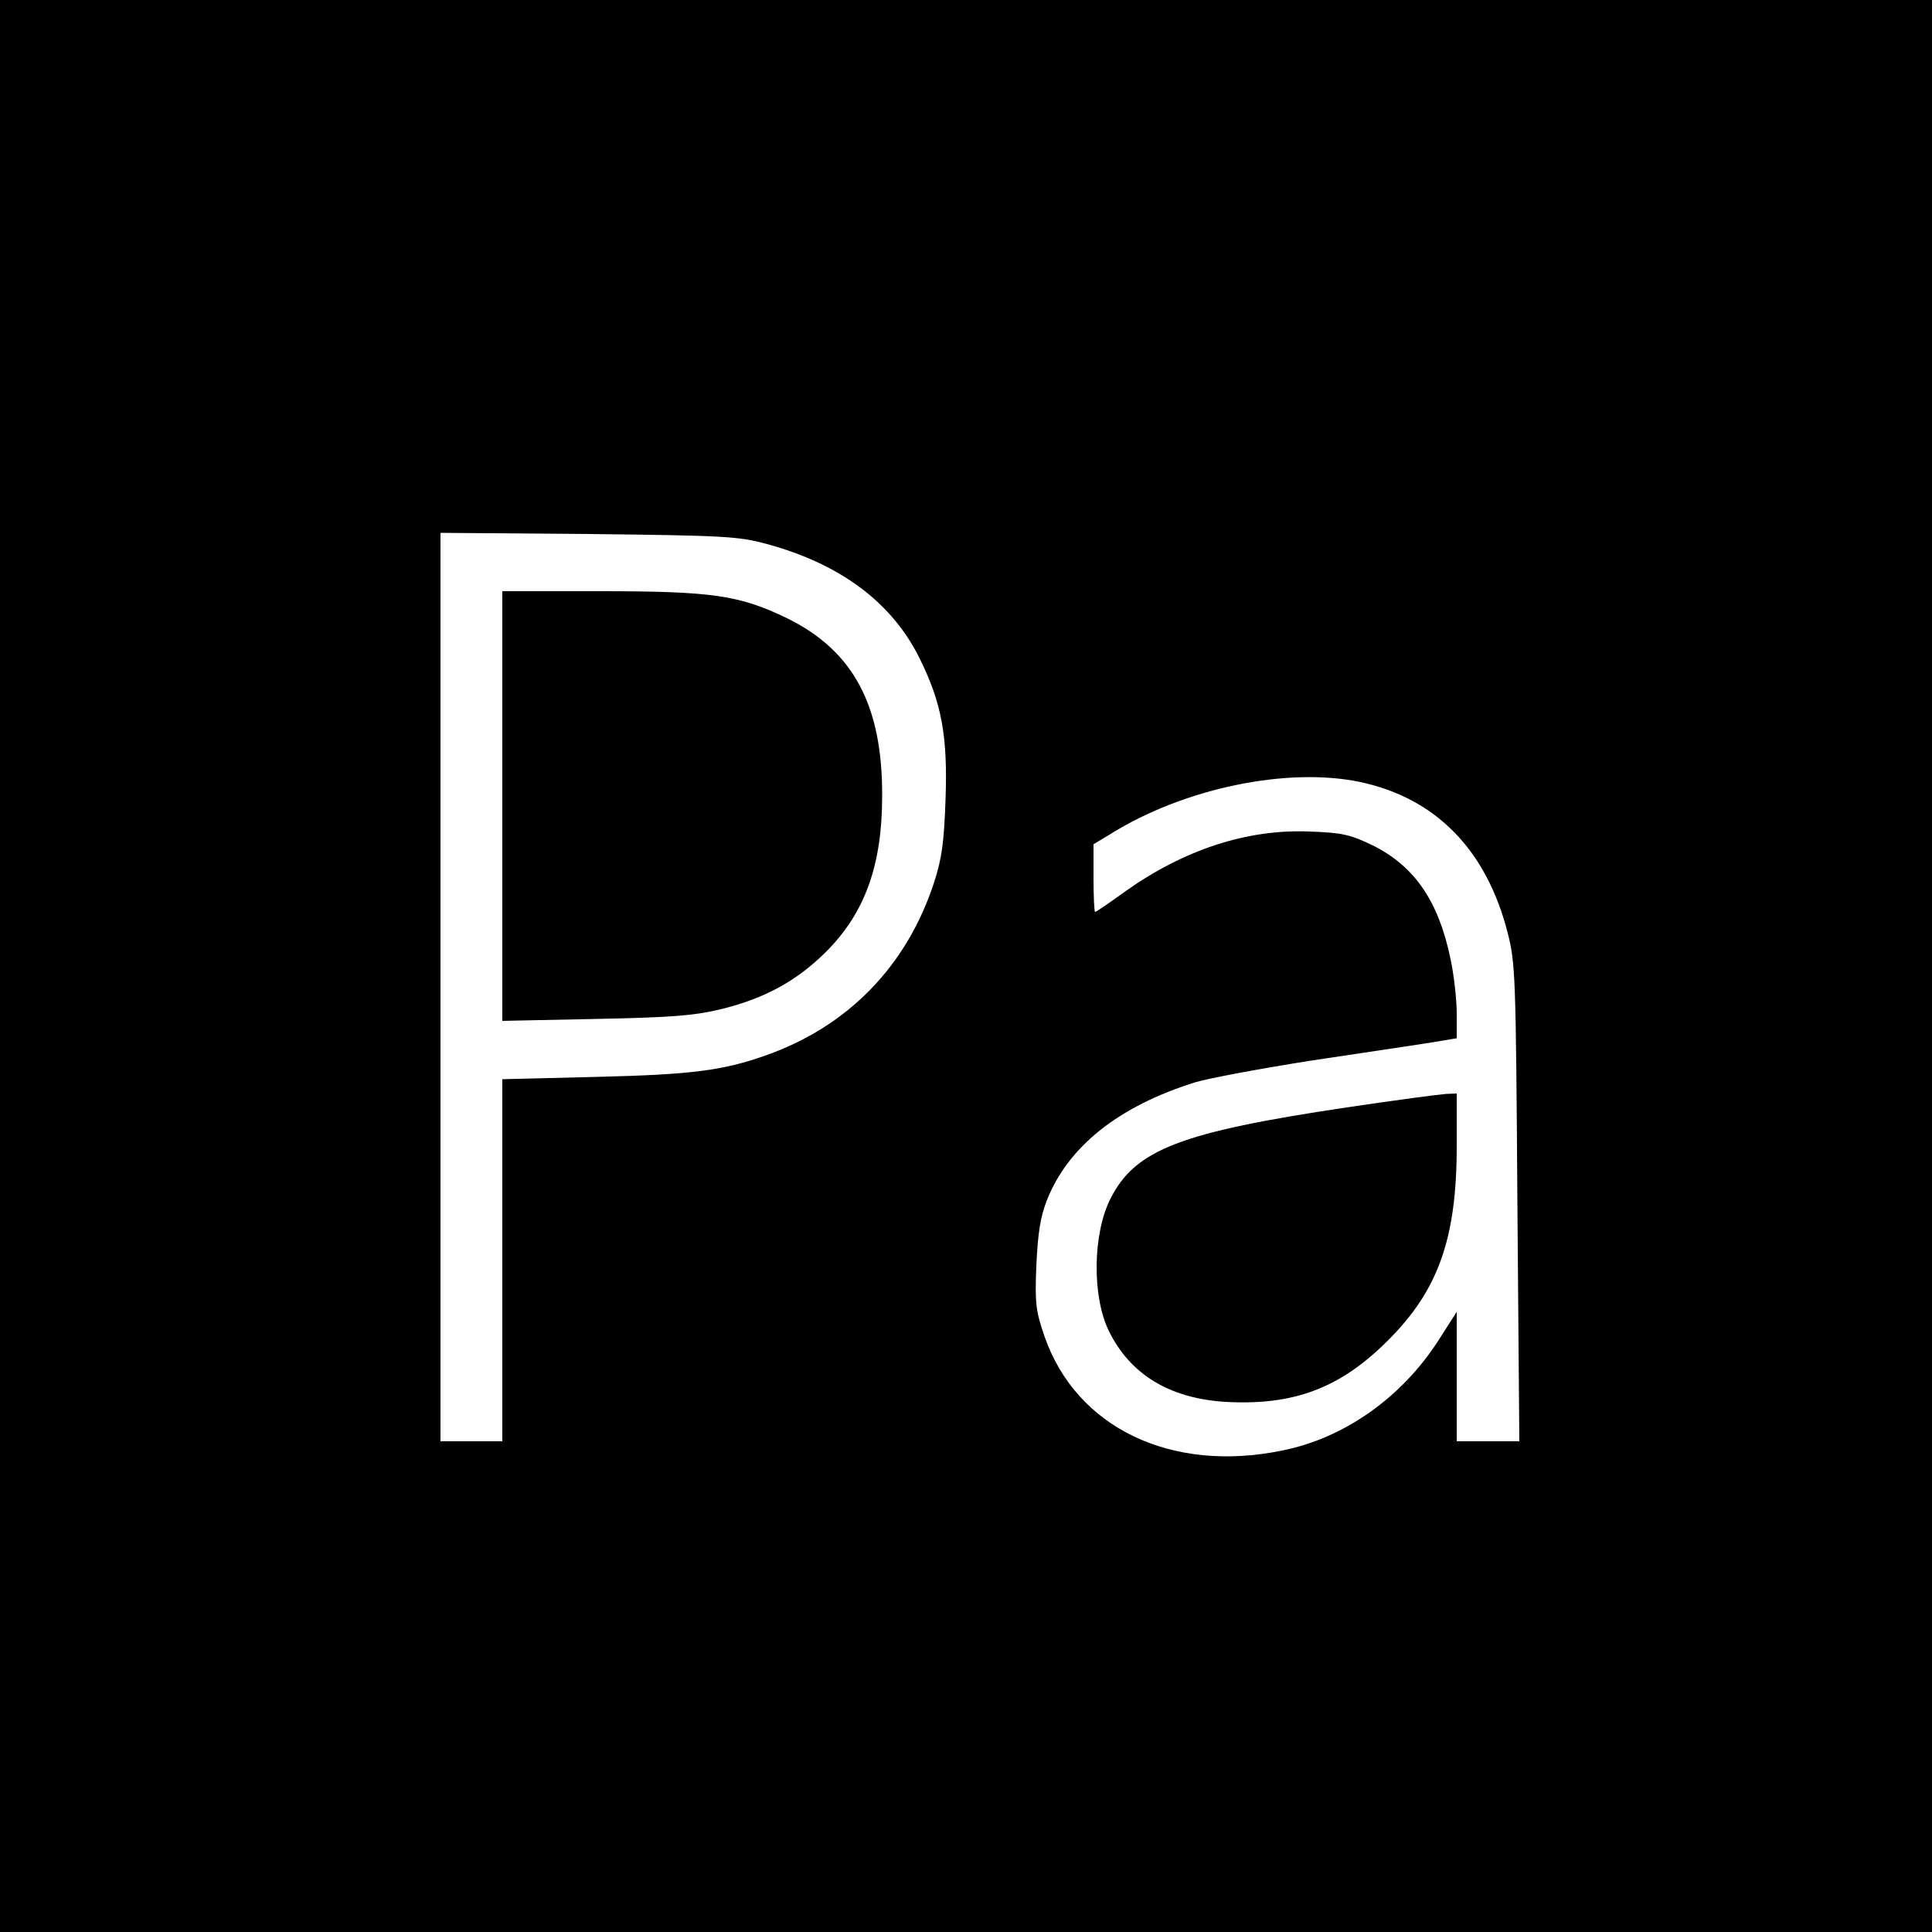
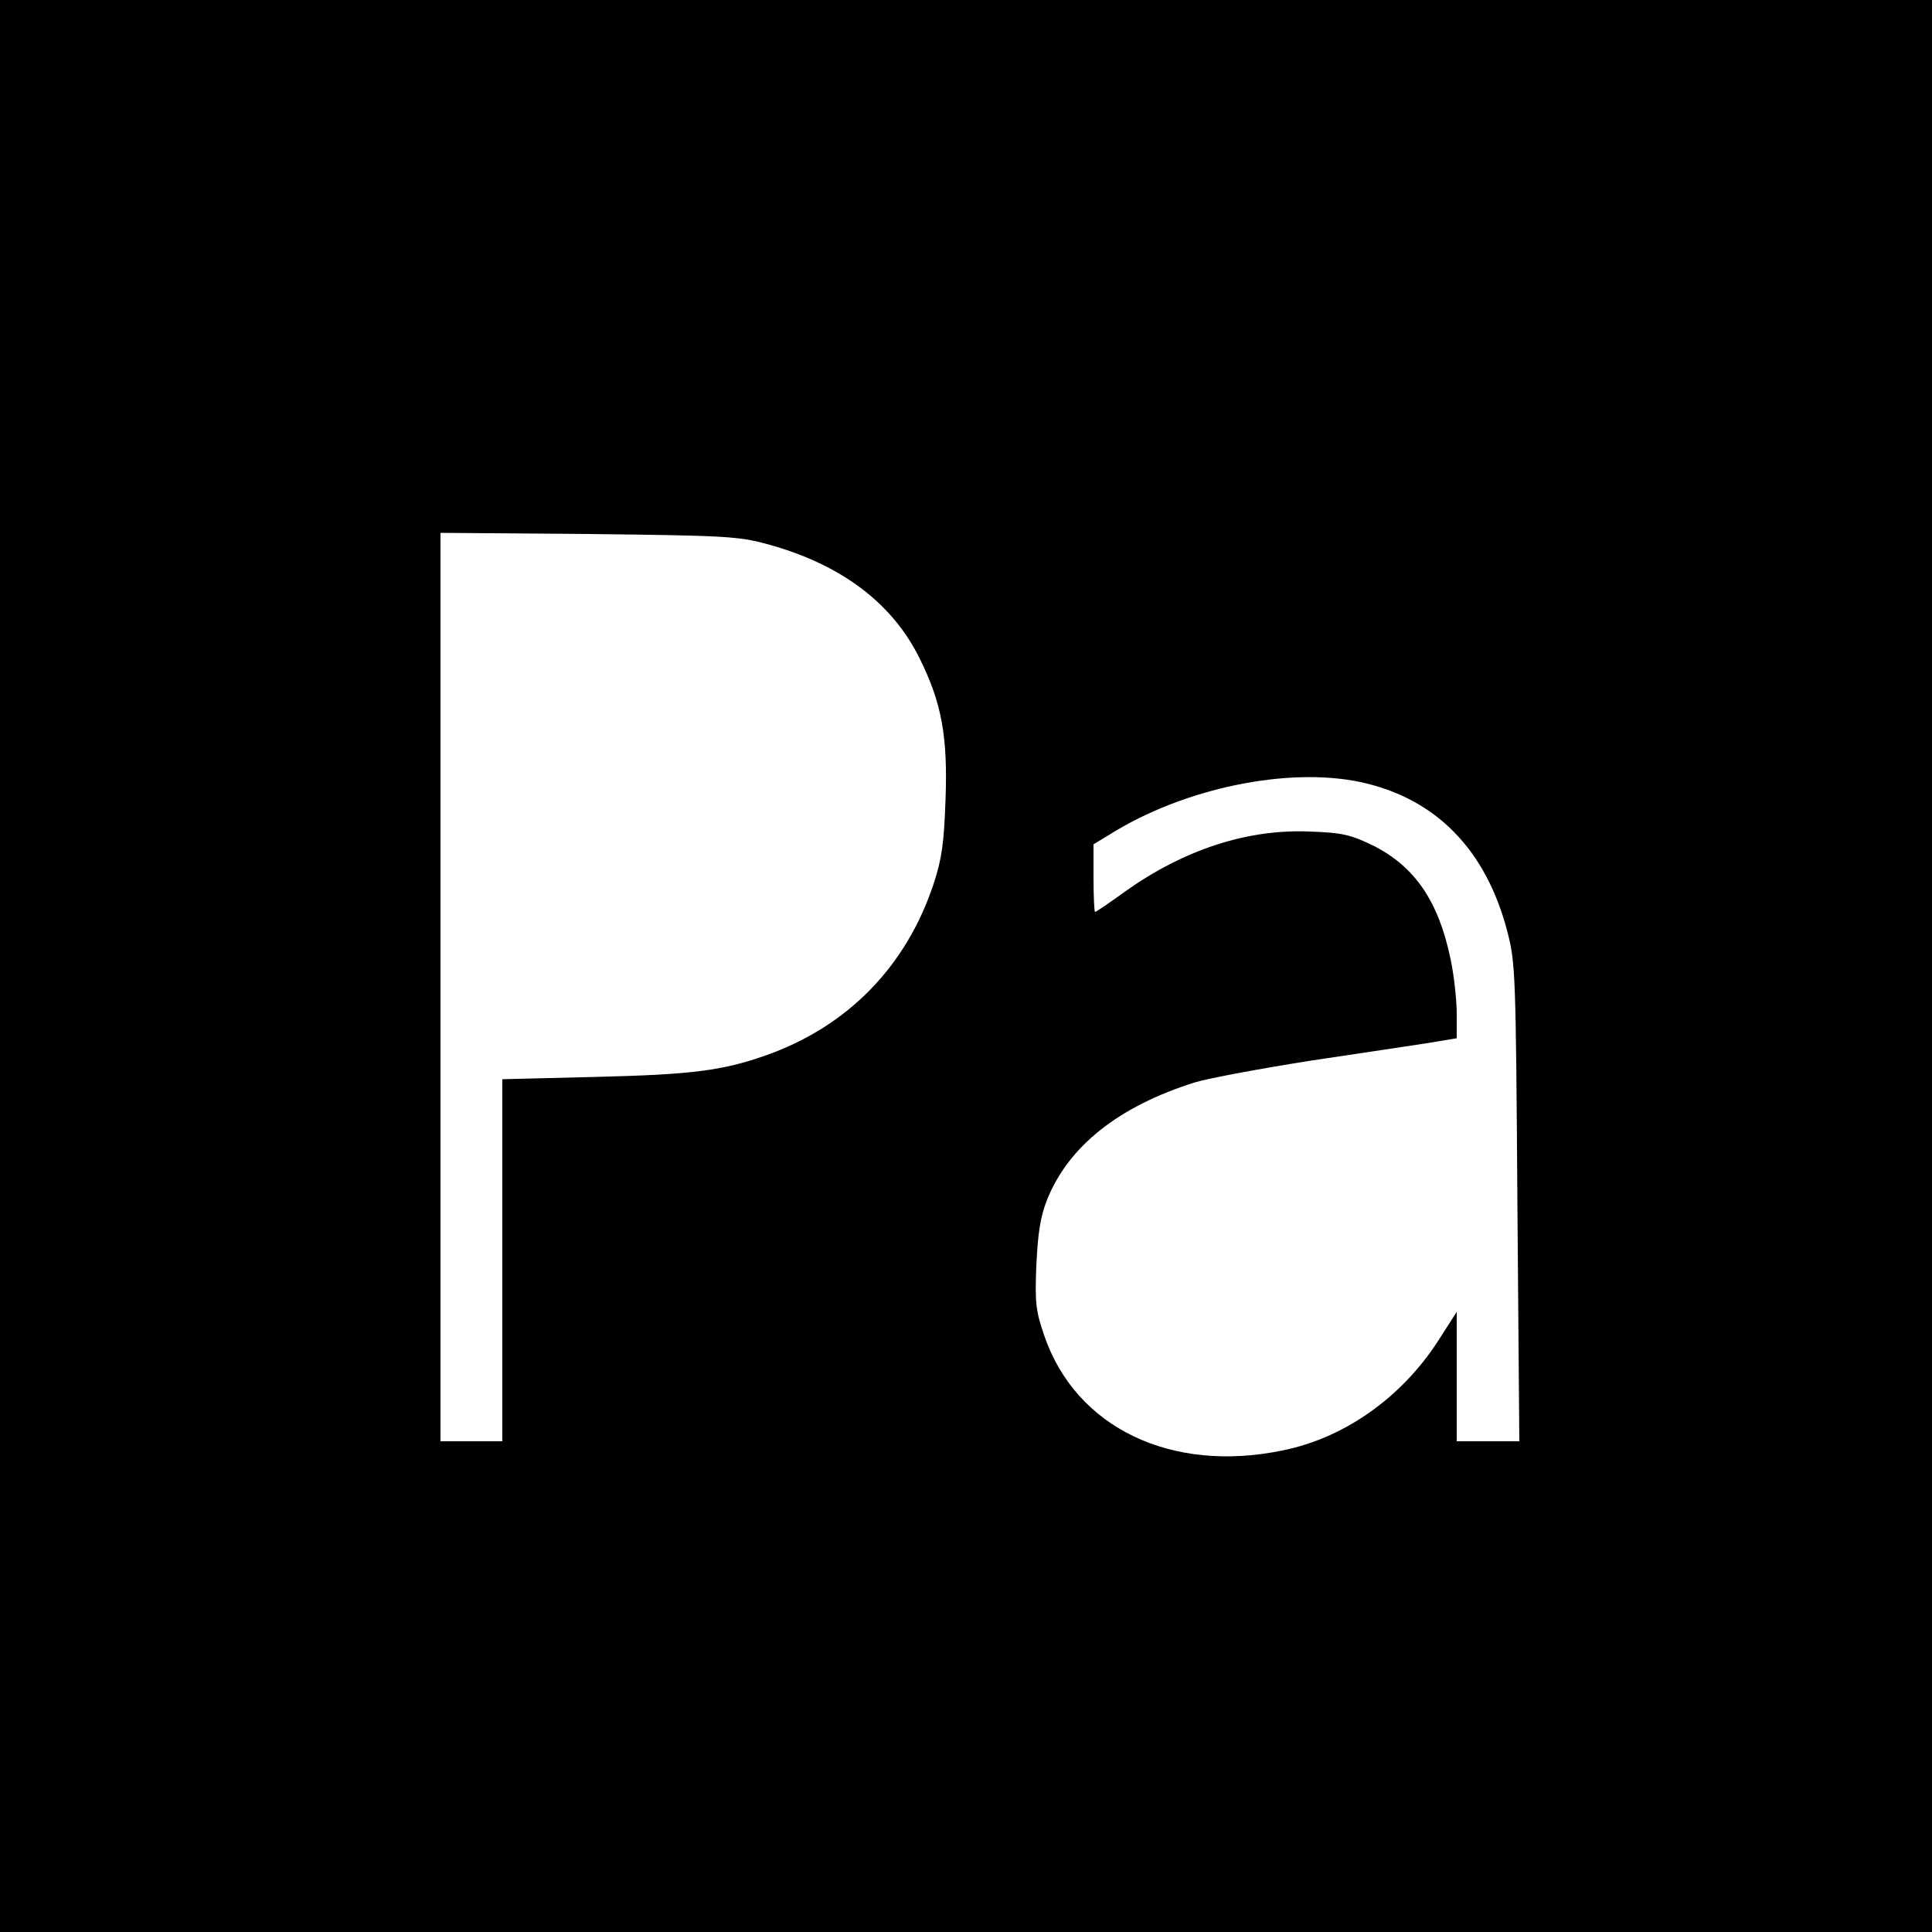
<svg xmlns="http://www.w3.org/2000/svg" version="1.0" width="500pt" height="500pt" viewBox="0 0 500 500" preserveAspectRatio="xMidYMid meet">
  <g transform="translate(0,500) scale(0.1,-0.1)" fill="#000000" stroke="none">
    <path d="M0 2500 l0 -2500 2500 0 2500 0 0 2500 0 2500 -2500 0 -2500 0 0 -2500z m1985 1092 c191 -52 324 -152 395 -296 57 -115 73 -201 67 -366 -4 -110 -9 -150 -30 -215 -71 -216 -223 -372 -437 -447 -111 -39 -191 -49 -437 -55 l-243 -6 0 -468 0 -469 -80 0 -80 0 0 1176 0 1175 383 -3 c355 -4 388 -6 462 -26z m1536 -616 c195 -42 325 -175 380 -387 21 -81 22 -108 26 -701 l5 -618 -81 0 -81 0 0 168 0 167 -48 -75 c-95 -147 -243 -252 -404 -284 -287 -59 -533 59 -615 296 -22 64 -25 84 -21 182 4 84 10 125 27 169 55 140 186 244 384 306 37 11 172 36 299 56 128 19 266 40 306 46 l72 12 0 64 c0 35 -7 99 -16 141 -31 150 -93 240 -201 294 -58 28 -79 33 -163 36 -162 7 -326 -47 -478 -155 -40 -29 -75 -53 -78 -53 -2 0 -4 39 -4 88 l0 87 43 26 c190 119 459 175 648 135z" />
-     <path d="M1300 2914 l0 -556 243 5 c202 4 256 9 326 26 112 28 193 73 267 146 102 101 147 225 147 405 1 235 -75 376 -246 460 -124 60 -194 70 -487 70 l-250 0 0 -556z" />
-     <path d="M3485 2134 c-429 -64 -547 -109 -611 -236 -46 -90 -48 -252 -5 -341 55 -114 158 -176 302 -185 176 -10 297 35 420 158 131 130 179 264 179 504 l0 136 -27 -1 c-16 -1 -131 -16 -258 -35z" />
  </g>
</svg>